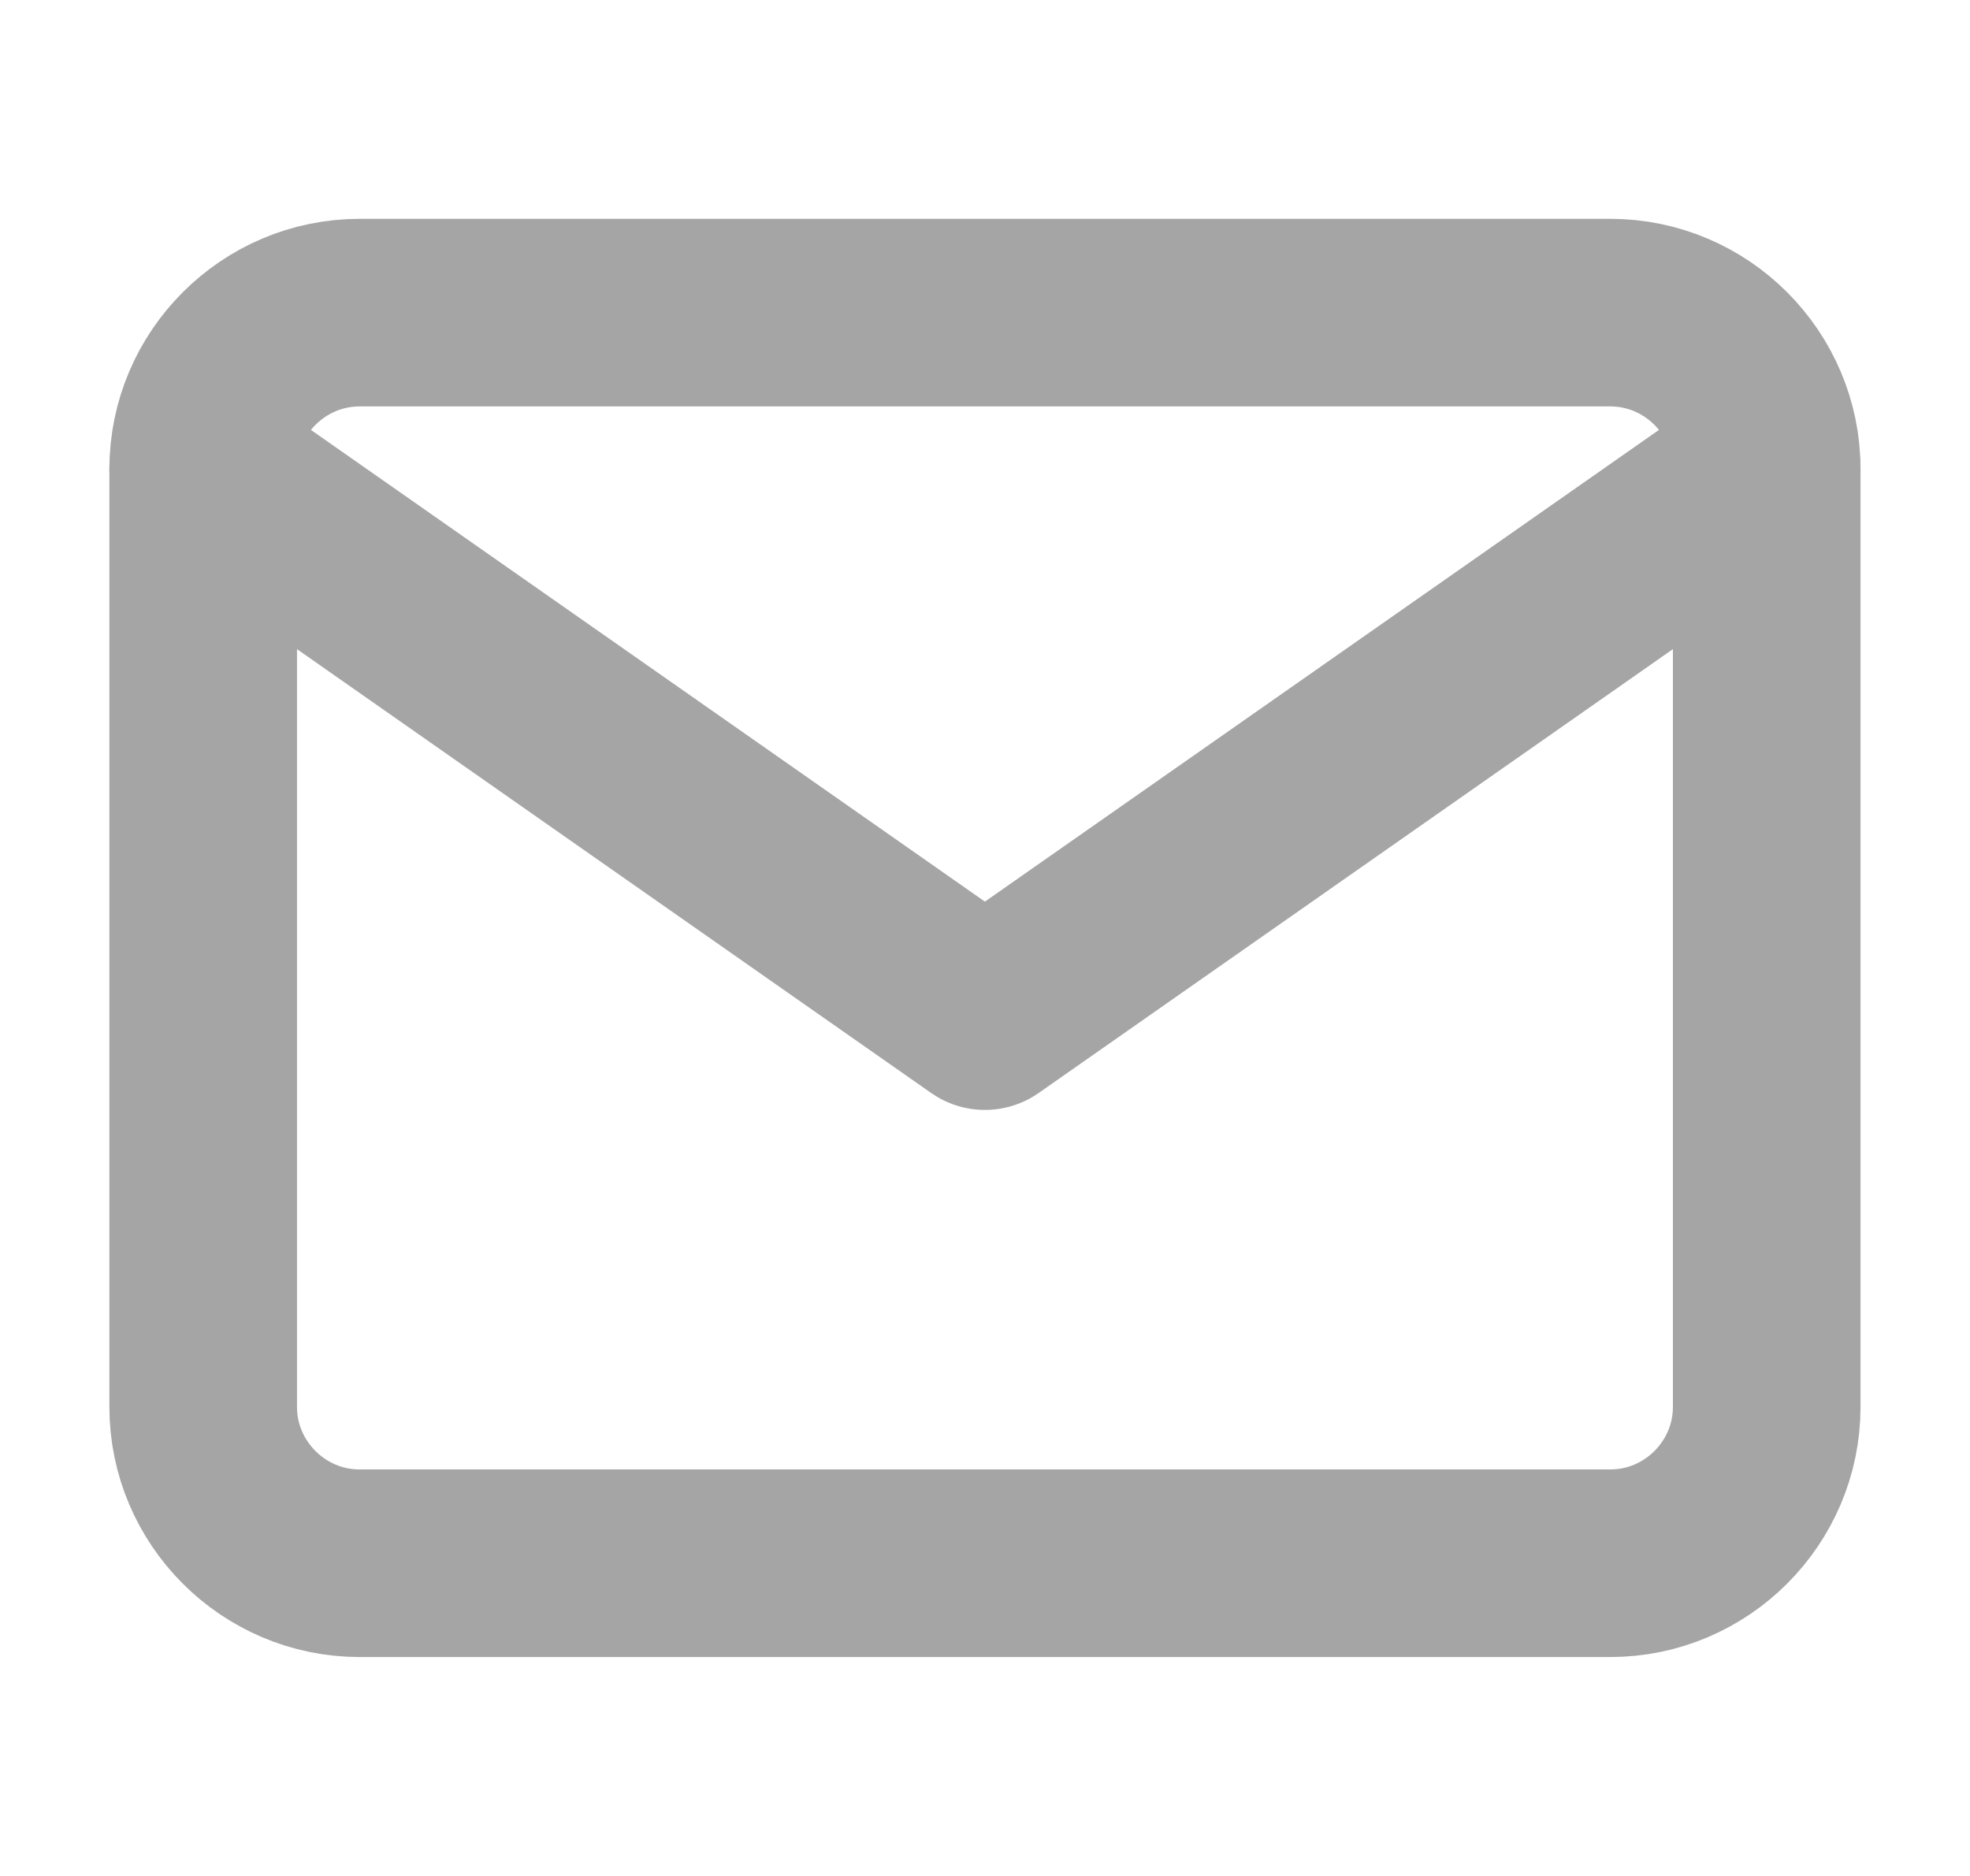
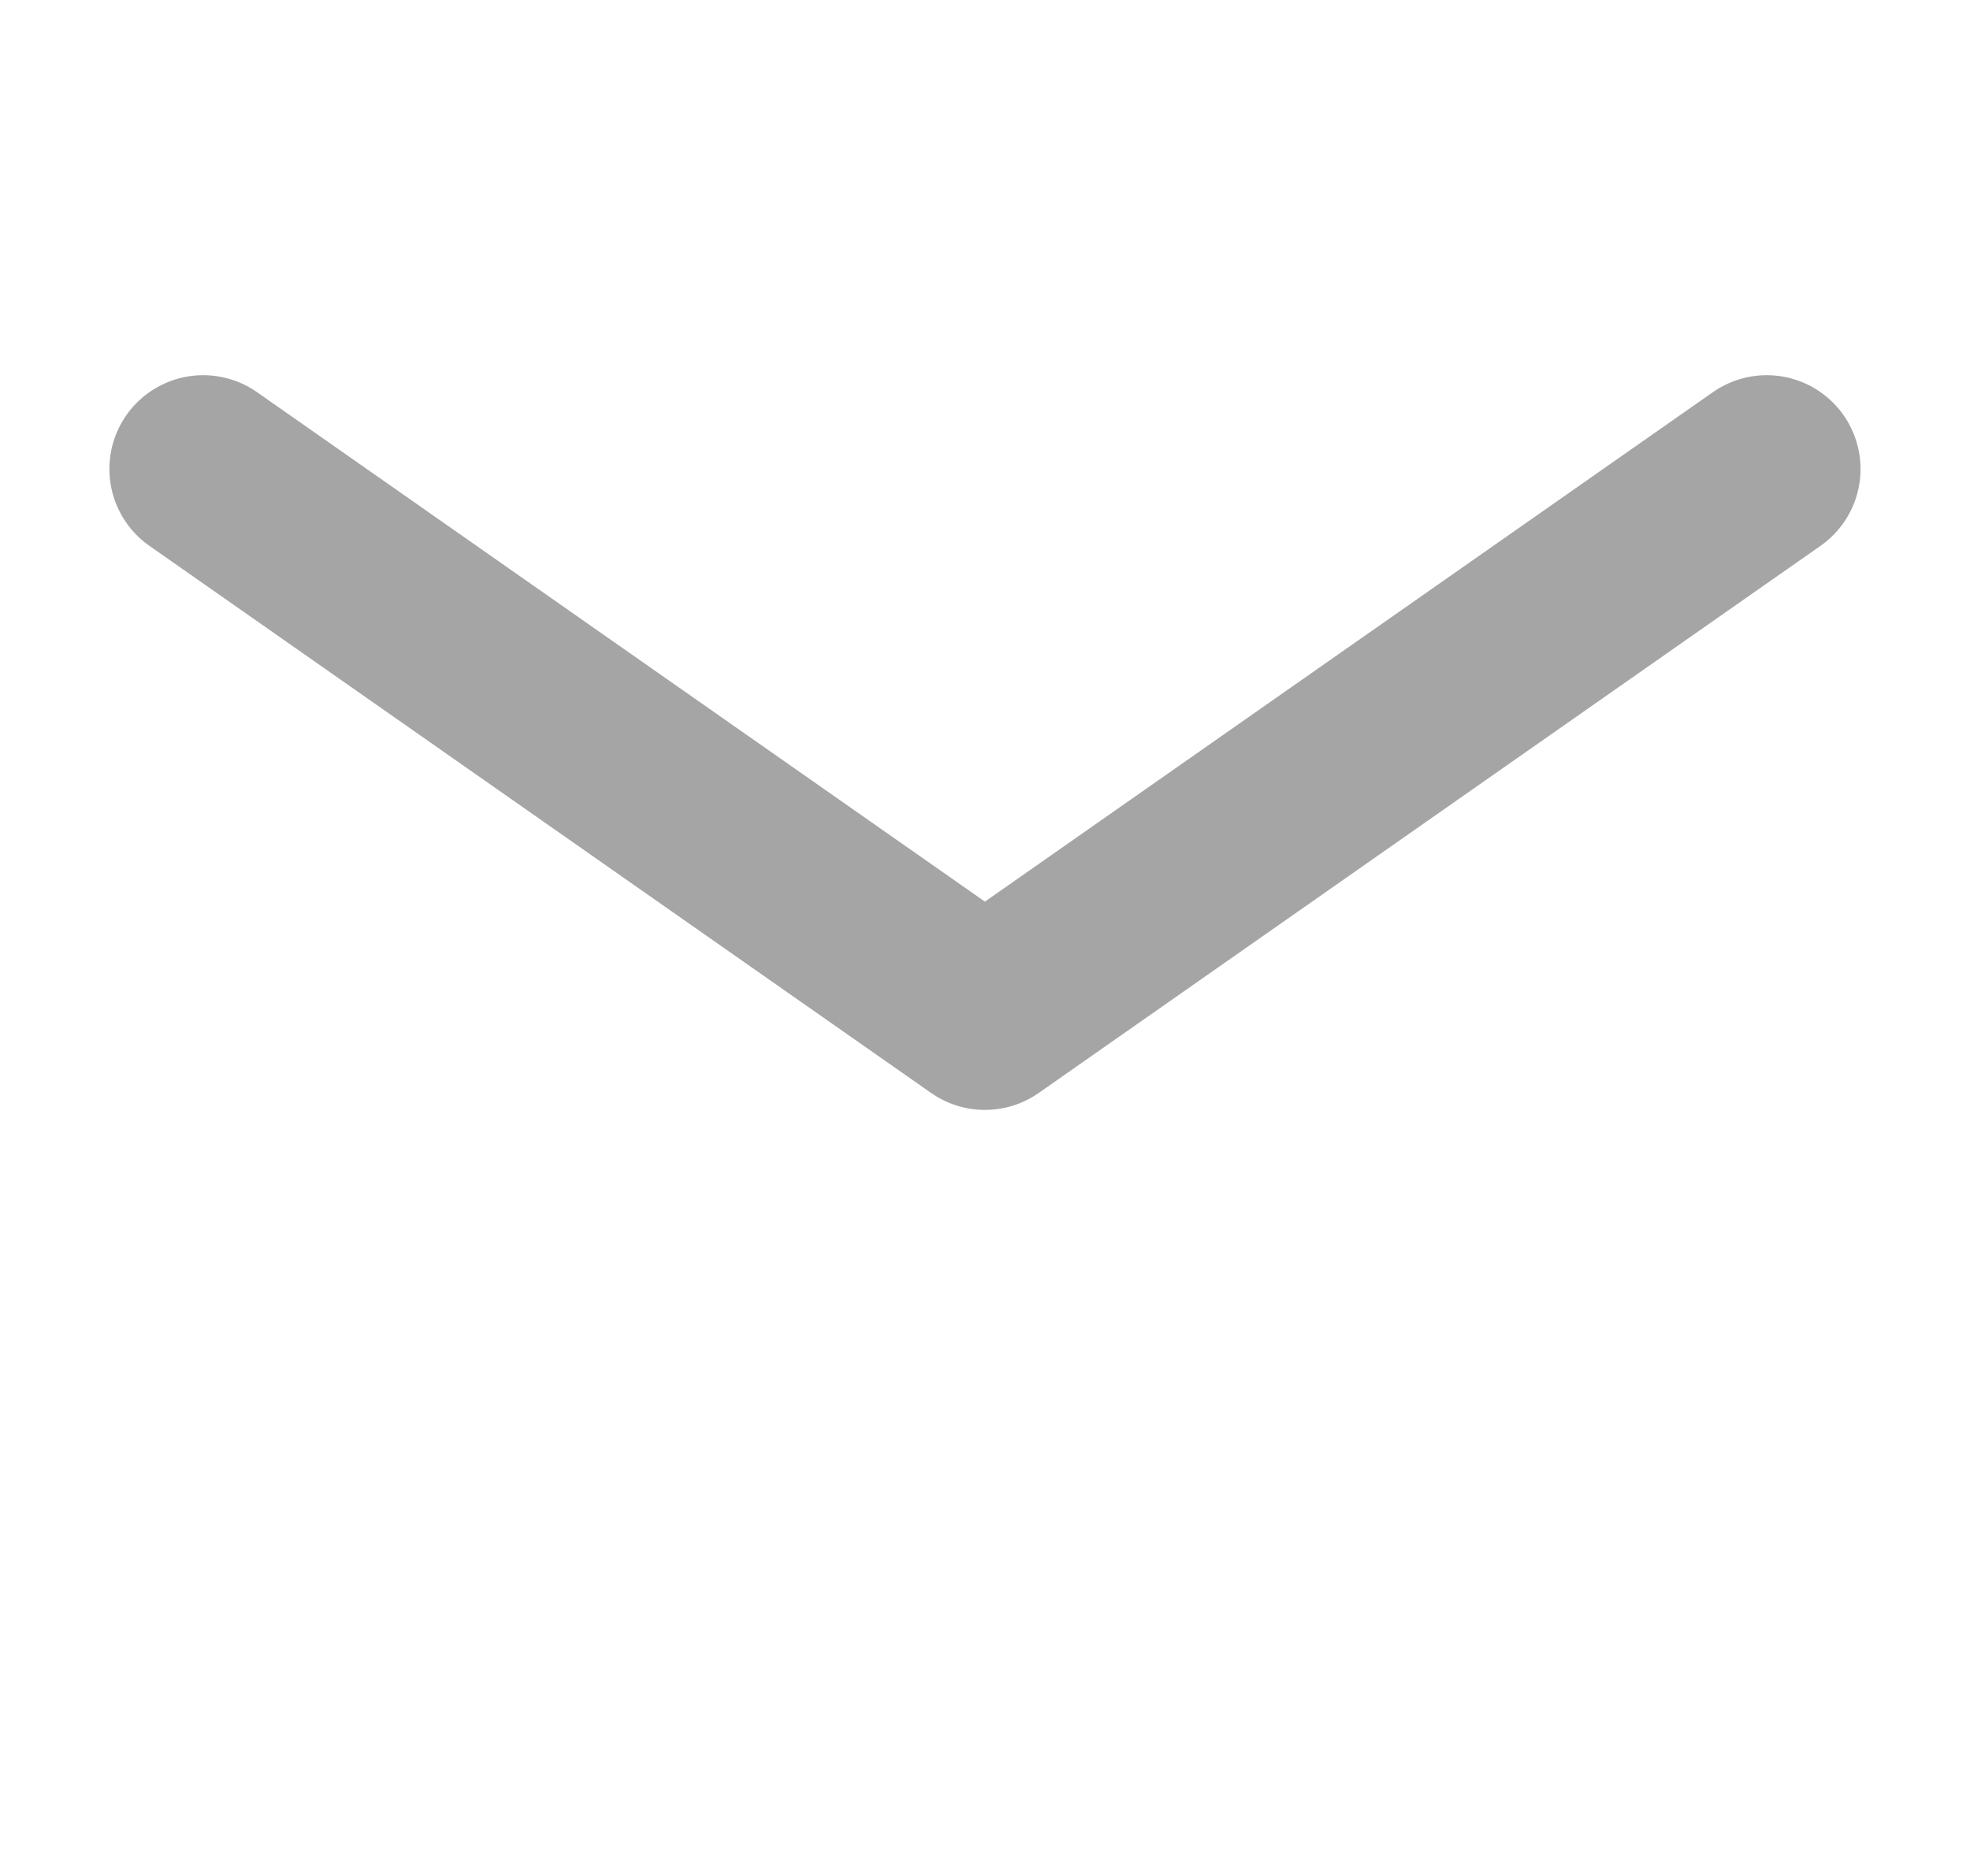
<svg xmlns="http://www.w3.org/2000/svg" width="21" height="20" viewBox="0 0 21 20" fill="none">
  <g id="mail">
-     <path id="Vector" d="M3.833 3.333H17.166C18.083 3.333 18.833 4.083 18.833 5V15C18.833 15.916 18.083 16.666 17.166 16.666H3.833C2.916 16.666 2.166 15.916 2.166 15V5C2.166 4.083 2.916 3.333 3.833 3.333Z" stroke="#A5A5A5" stroke-width="2" stroke-linecap="round" stroke-linejoin="round" />
    <path id="Vector_2" d="M18.833 5L10.499 10.833L2.166 5" stroke="#A5A5A5" stroke-width="2" stroke-linecap="round" stroke-linejoin="round" />
  </g>
</svg>